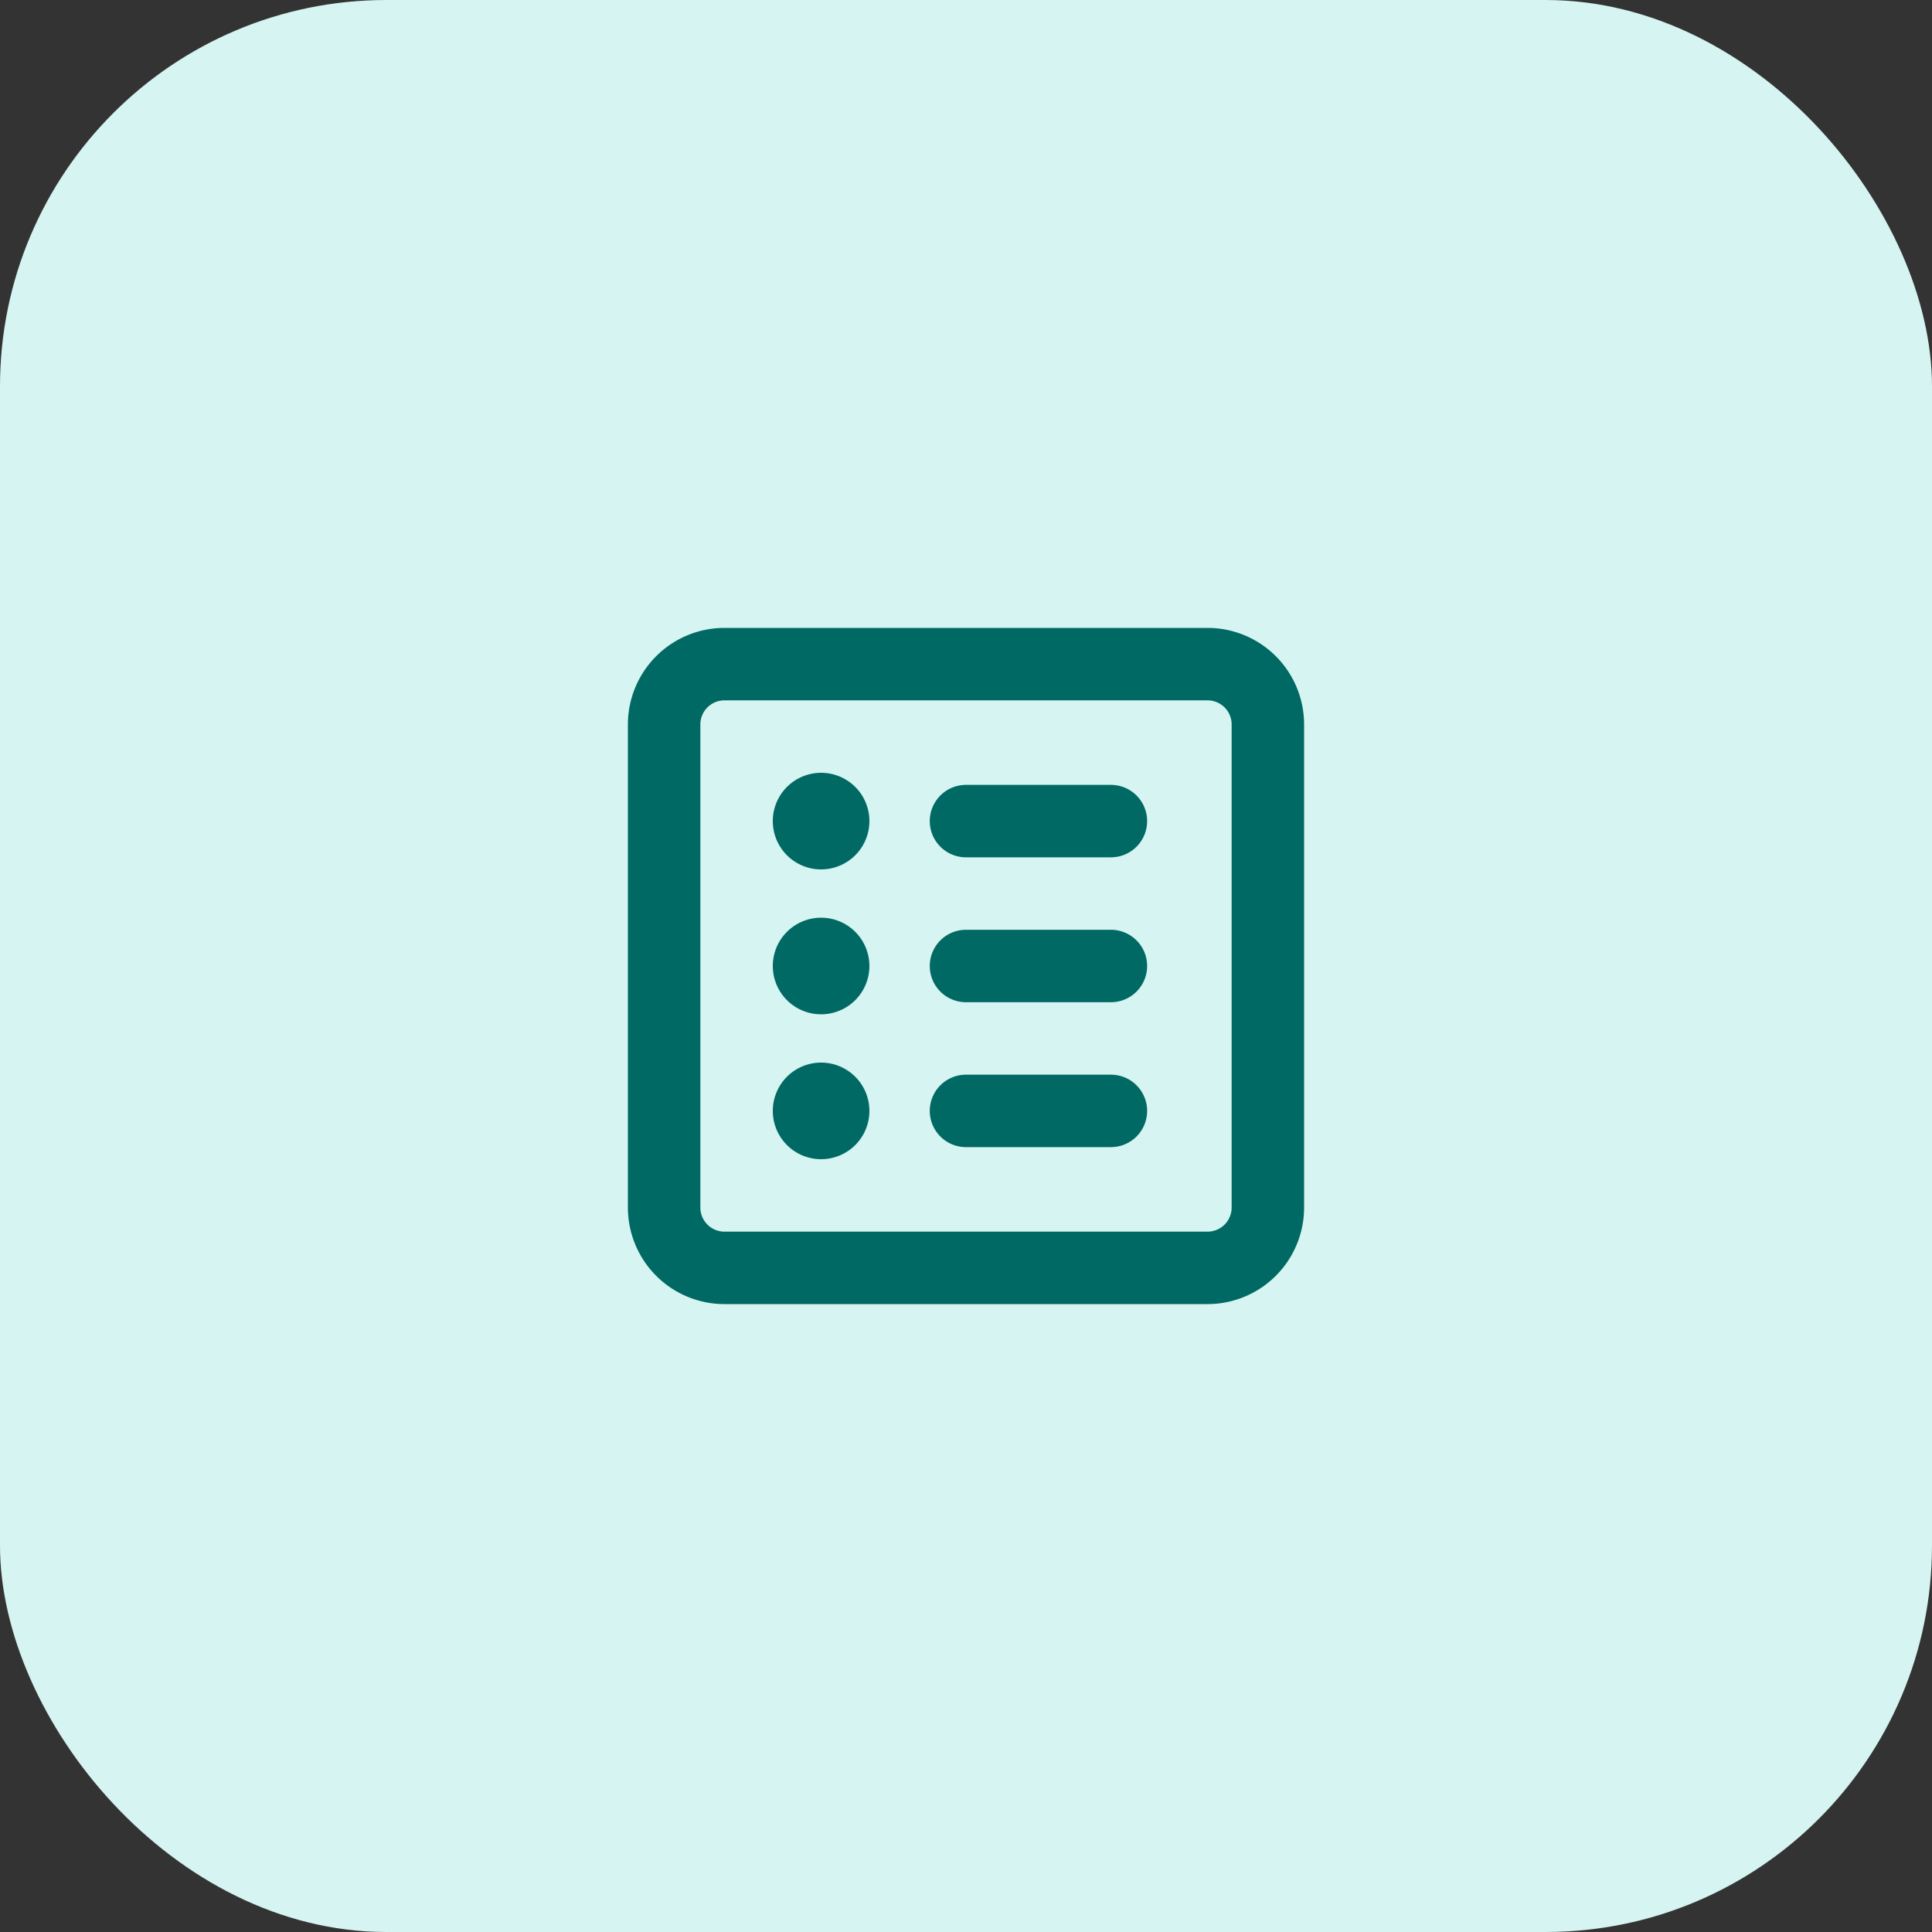
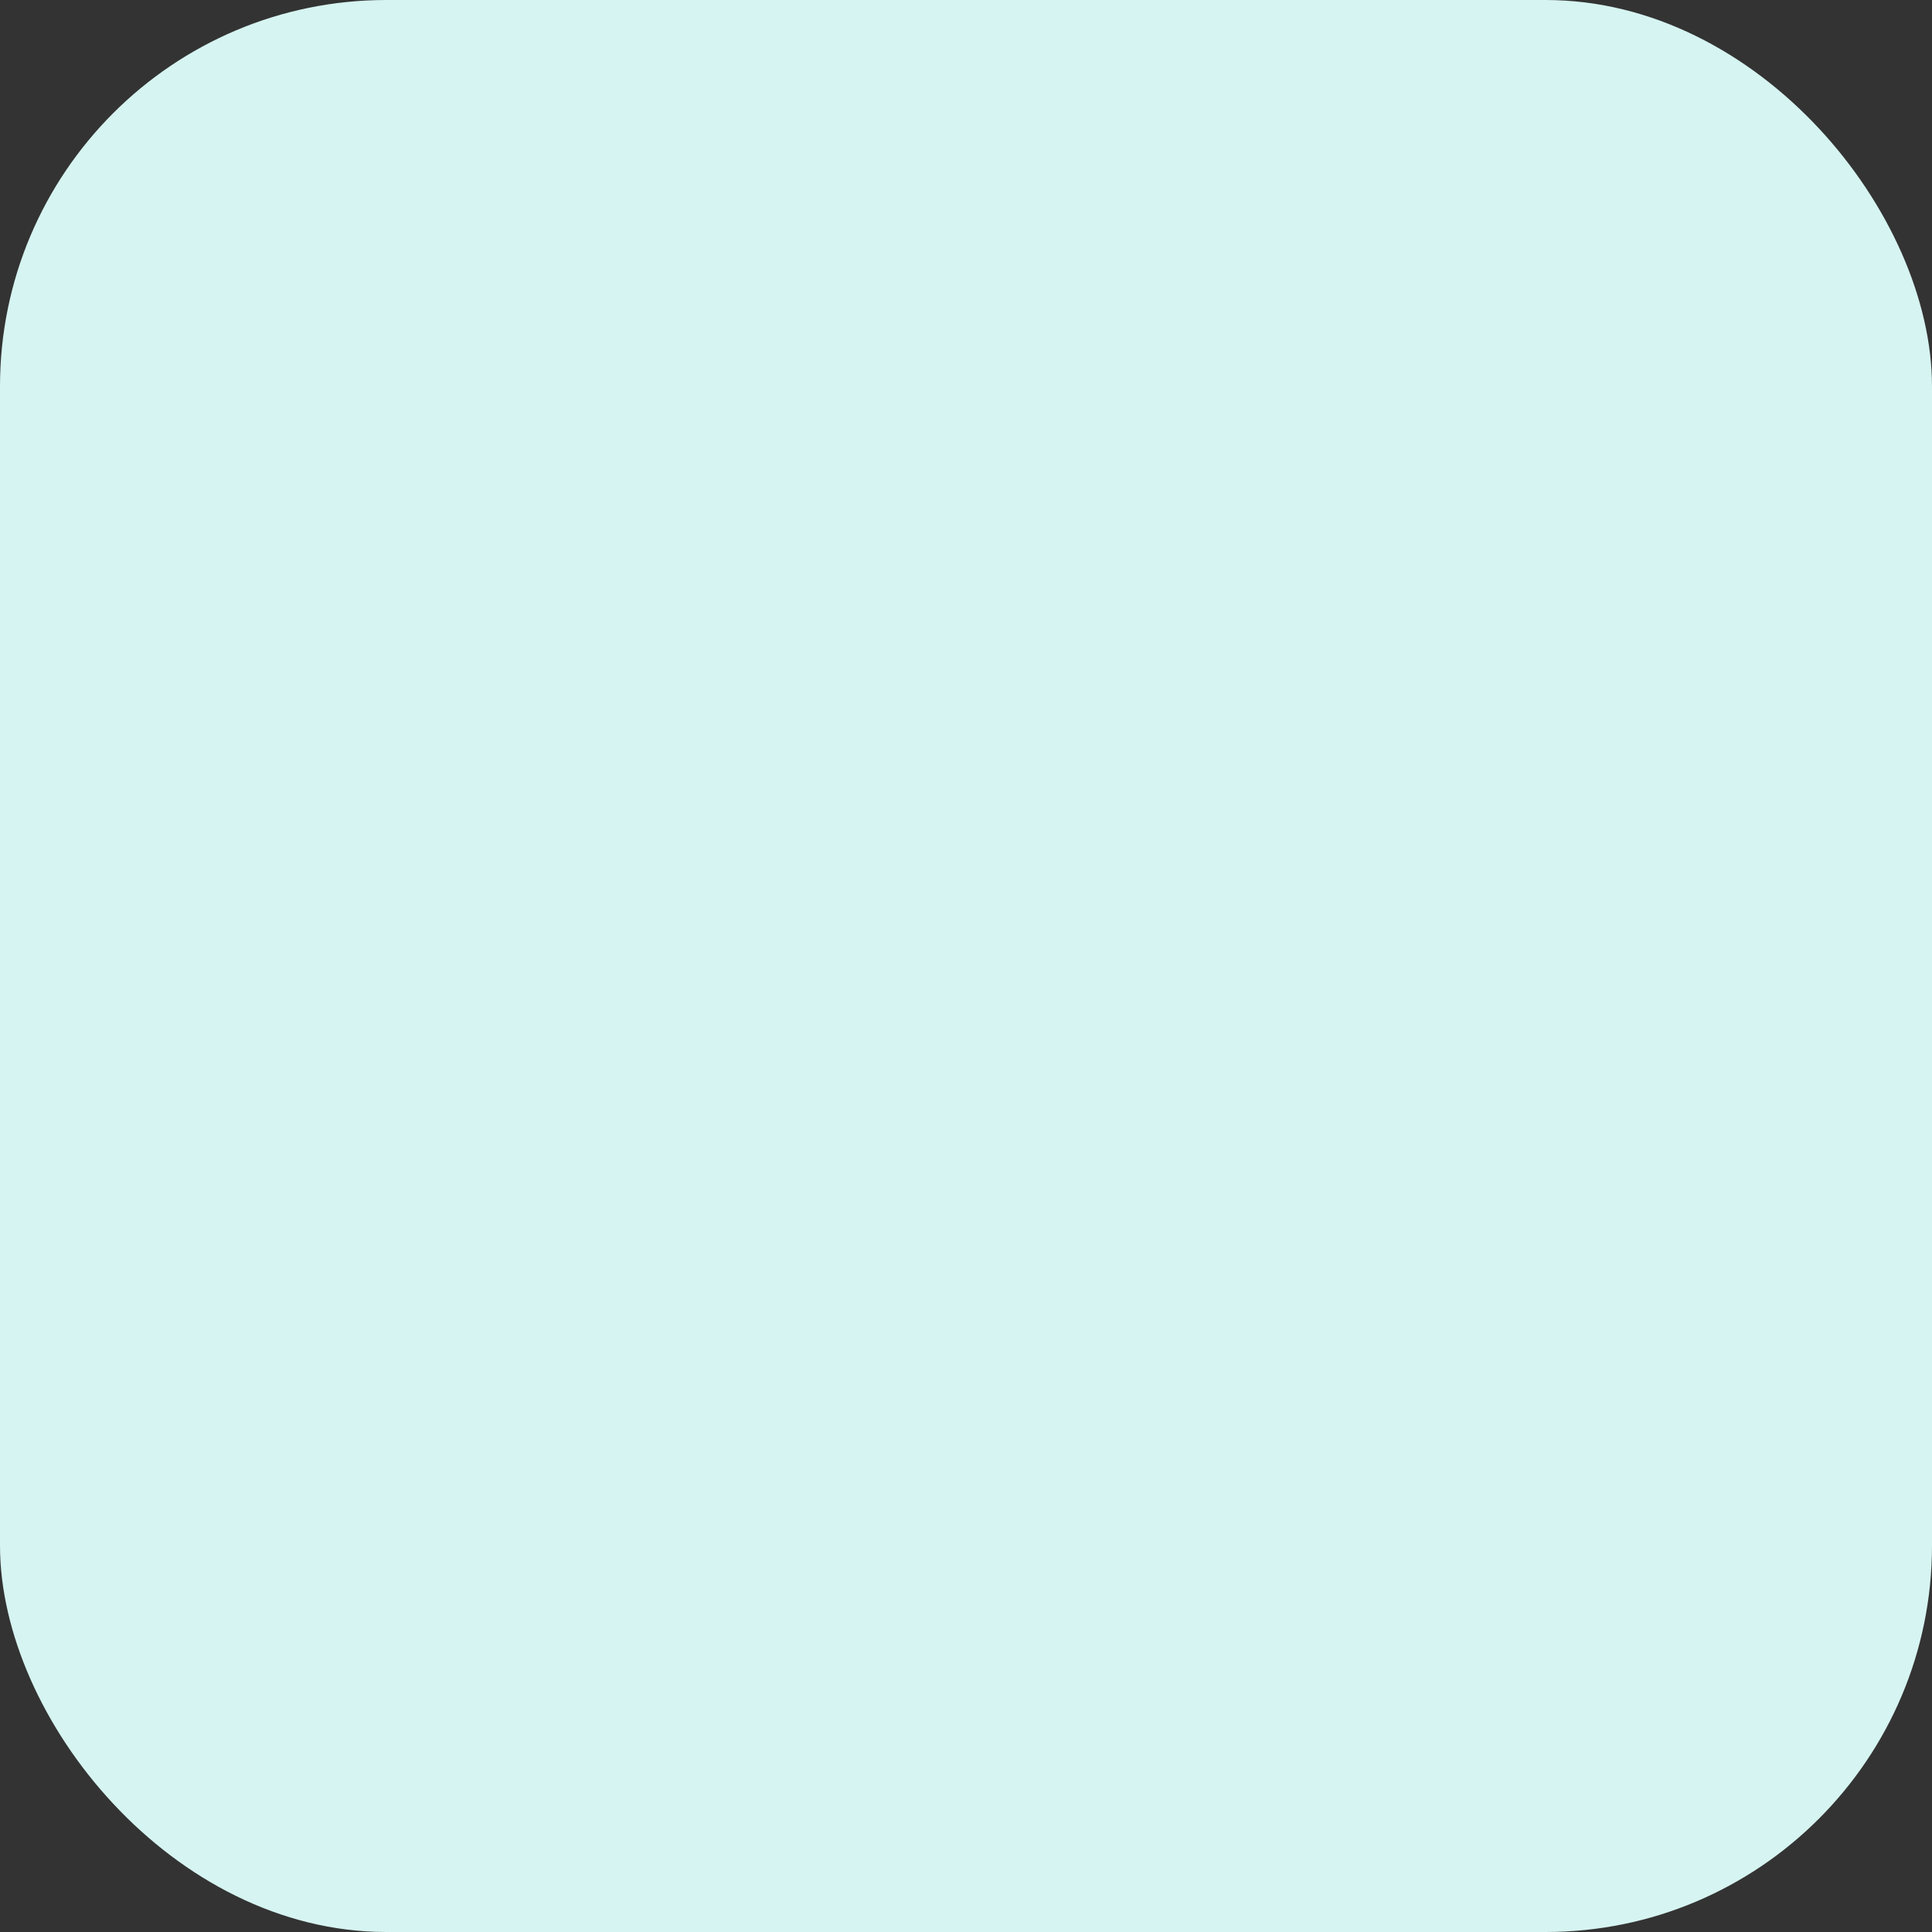
<svg xmlns="http://www.w3.org/2000/svg" width="80" height="80" viewBox="0 0 80 80">
  <rect x="0" y="0" width="80" height="80" fill="#333333" stroke="none" />
  <g id="Group_439" data-name="Group 439" transform="translate(7940 12408)">
    <rect id="Rectangle_53" data-name="Rectangle 53" width="80" height="80" rx="16" transform="translate(-7940 -12408)" fill="#d6f4f1" />
-     <path id="Path_334" data-name="Path 334" d="M4-23a1,1,0,0,0-1,1V-2A1,1,0,0,0,4-1H24a1,1,0,0,0,1-1V-22a1,1,0,0,0-1-1ZM0-22a4,4,0,0,1,4-4H24a4,4,0,0,1,4,4V-2a4,4,0,0,1-4,4H4A4,4,0,0,1,0-2Zm6,4a2,2,0,0,1,2-2,2,2,0,0,1,2,2,2,2,0,0,1-2,2A2,2,0,0,1,6-18Zm6.5,0A1.5,1.5,0,0,1,14-19.5h6A1.5,1.5,0,0,1,21.5-18,1.5,1.5,0,0,1,20-16.5H14A1.5,1.5,0,0,1,12.5-18Zm0,6A1.5,1.5,0,0,1,14-13.5h6A1.5,1.5,0,0,1,21.5-12,1.5,1.5,0,0,1,20-10.5H14A1.5,1.5,0,0,1,12.5-12Zm0,6A1.5,1.5,0,0,1,14-7.5h6A1.5,1.5,0,0,1,21.5-6,1.5,1.5,0,0,1,20-4.5H14A1.5,1.5,0,0,1,12.5-6ZM8-10a2,2,0,0,1-2-2,2,2,0,0,1,2-2,2,2,0,0,1,2,2A2,2,0,0,1,8-10ZM6-6A2,2,0,0,1,8-8a2,2,0,0,1,2,2A2,2,0,0,1,8-4,2,2,0,0,1,6-6Z" transform="translate(-7914 -12356)" fill="#006964" />
  </g>
</svg>